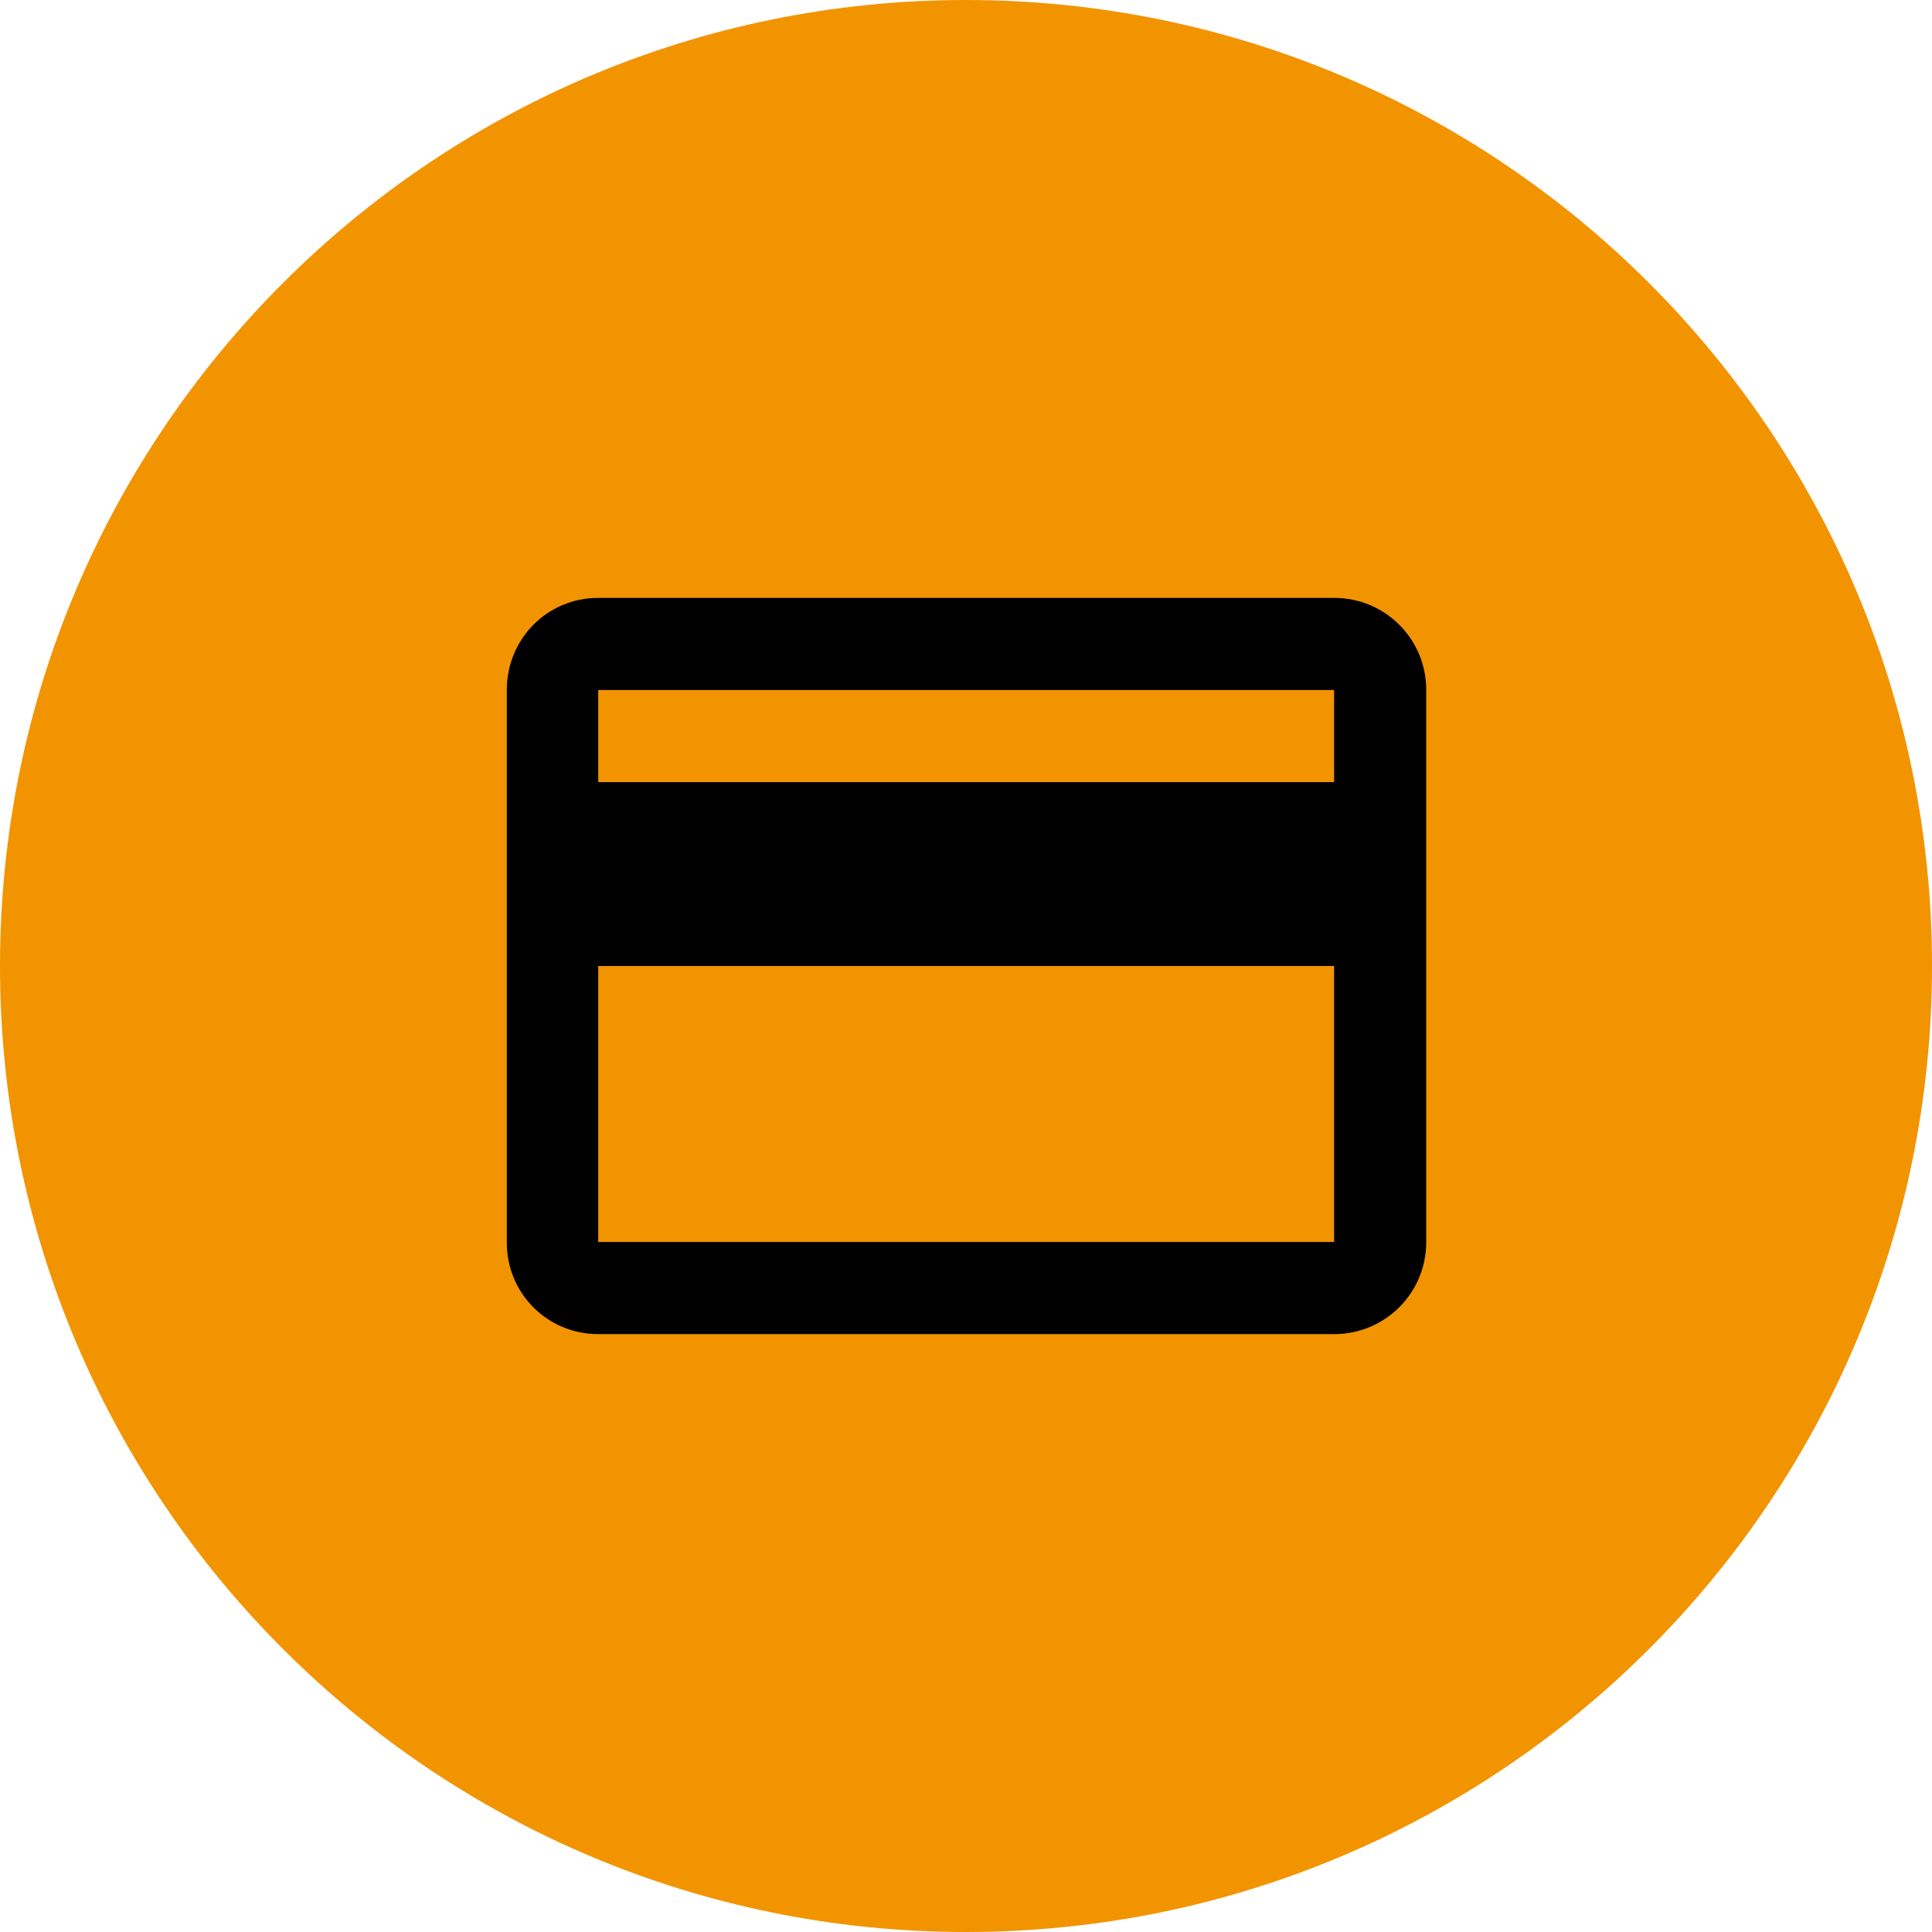
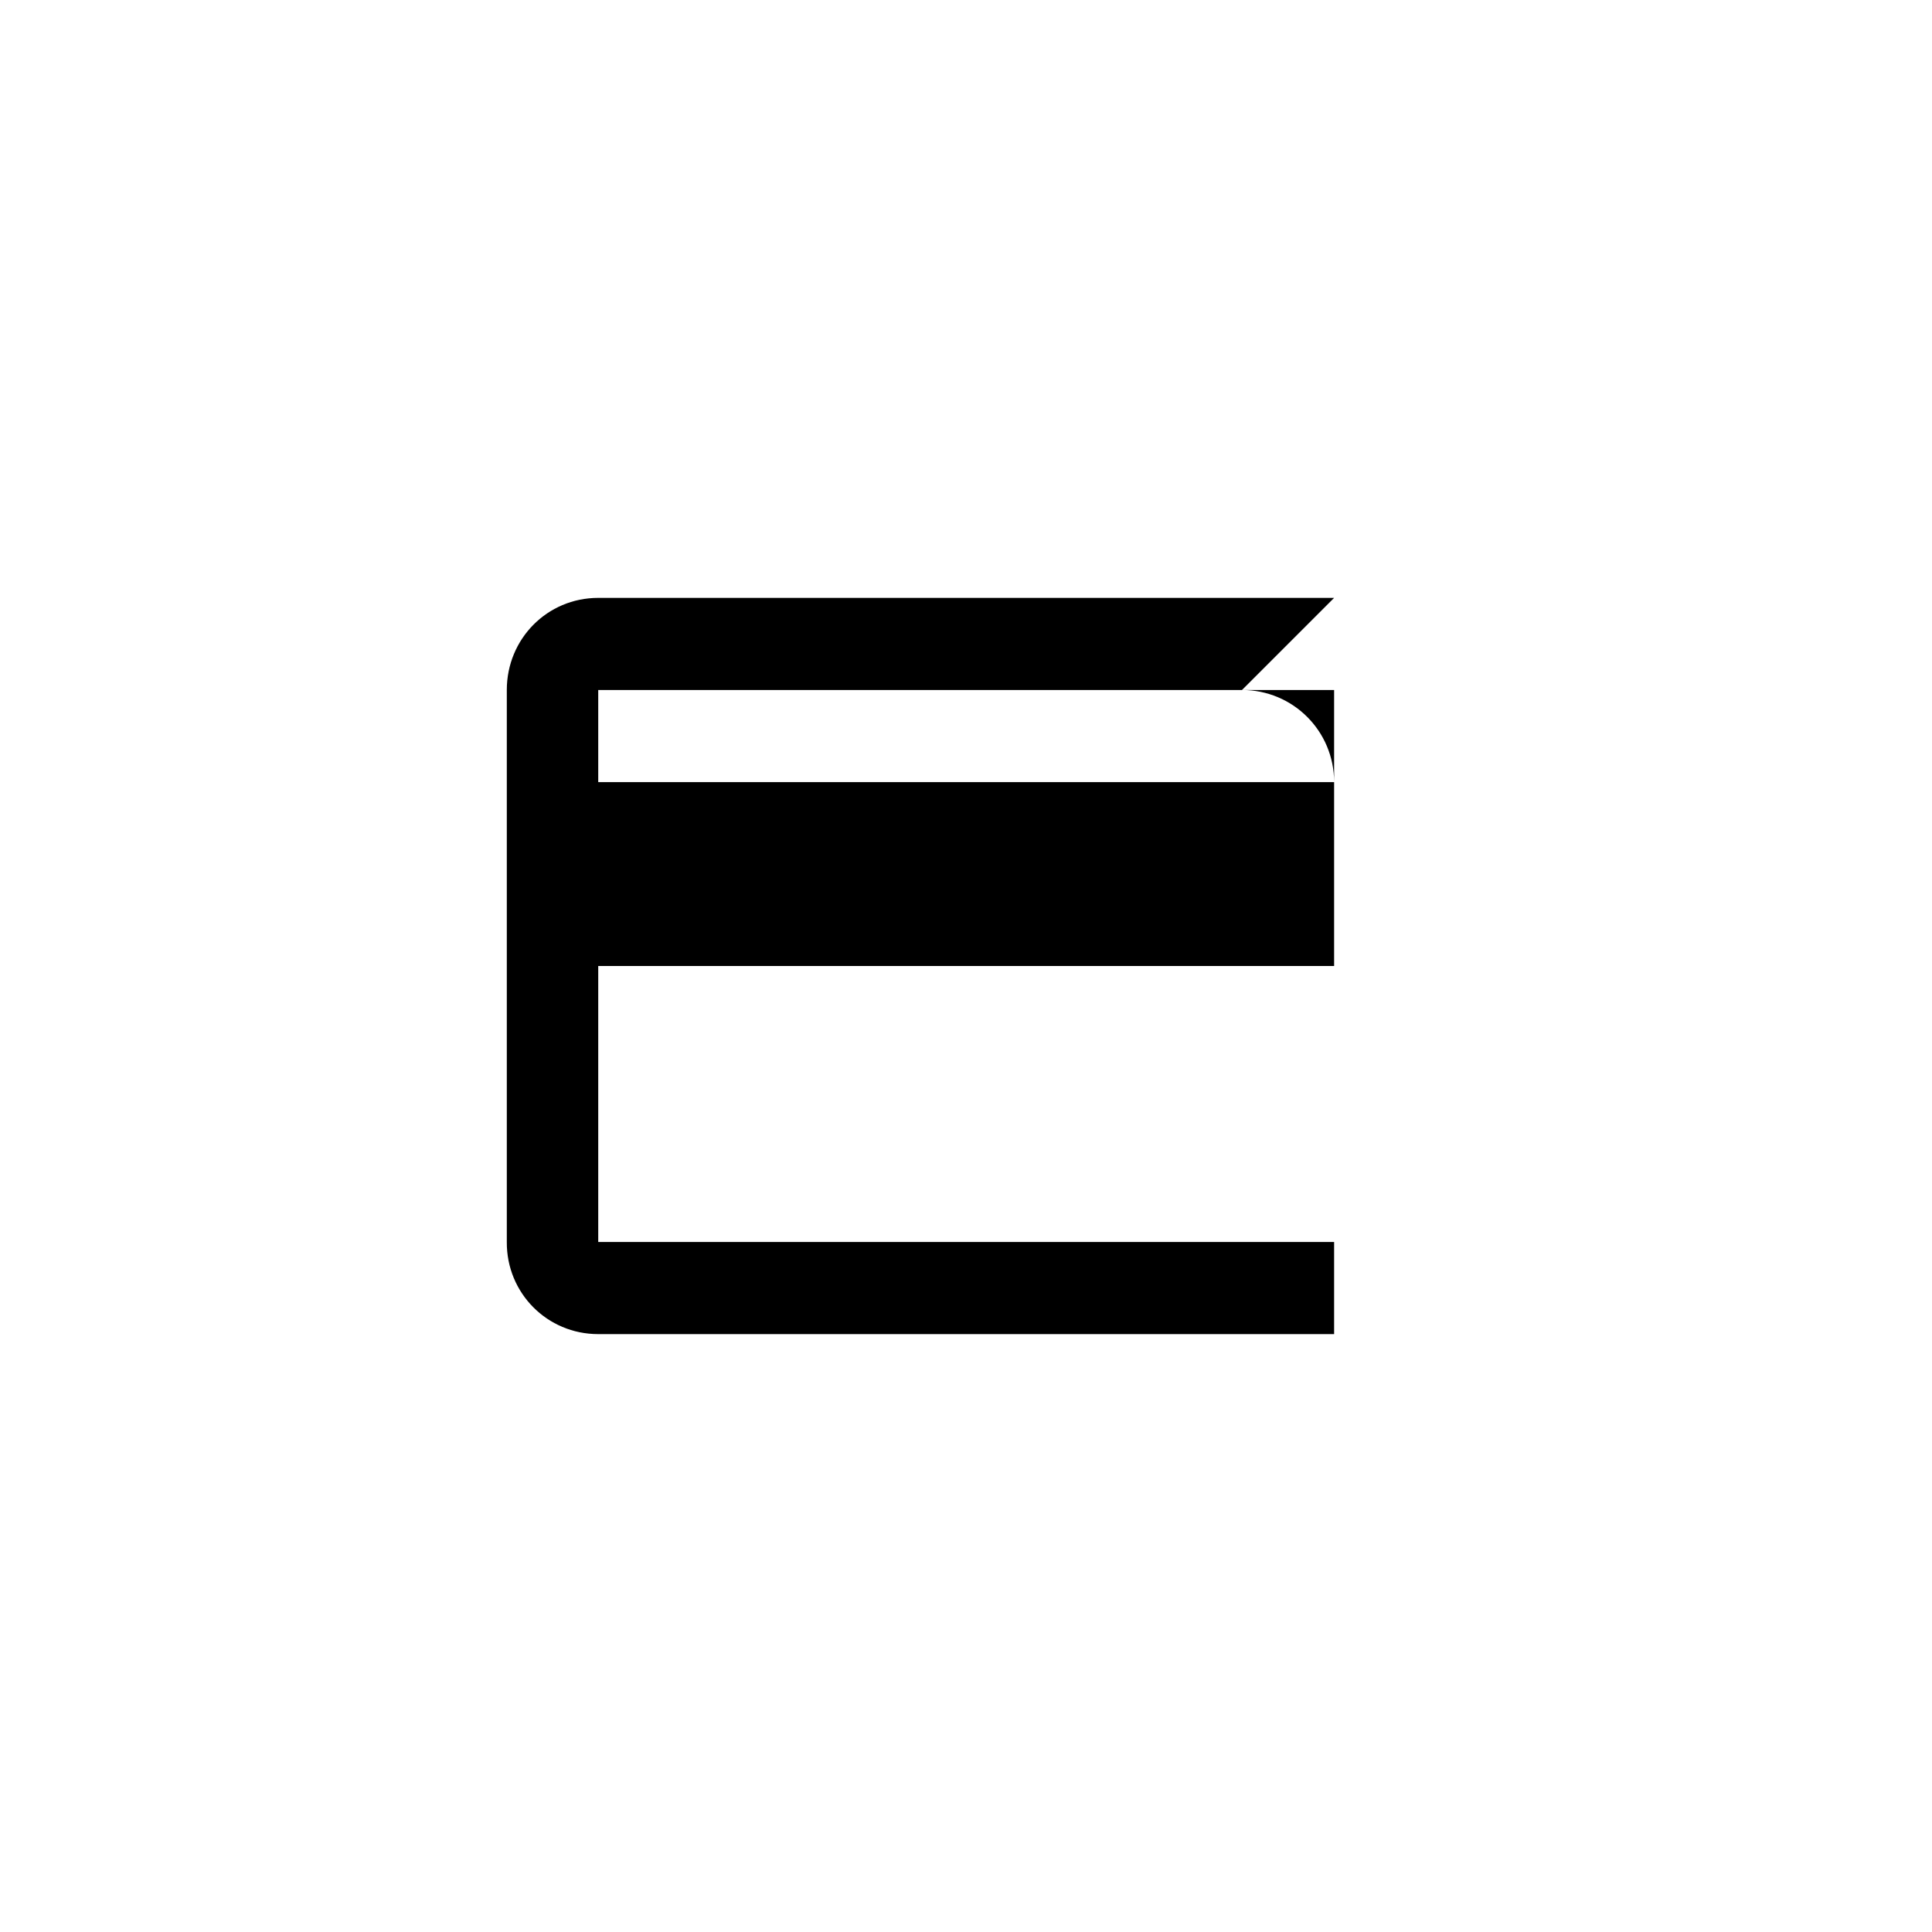
<svg xmlns="http://www.w3.org/2000/svg" id="Layer_1" data-name="Layer 1" viewBox="0 0 56 56">
  <defs>
    <style>
      .cls-1 {
        fill: #f29400;
      }

      .cls-2 {
        fill: none;
      }

      .cls-3 {
        clip-path: url(#clippath);
      }
    </style>
    <clipPath id="clippath">
      <rect class="cls-2" x="12" y="12" width="32" height="32" />
    </clipPath>
  </defs>
-   <path class="cls-1" d="M28,0h0c15.46,0,28,12.54,28,28h0c0,15.46-12.54,28-28,28h0C12.54,56,0,43.46,0,28h0C0,12.54,12.54,0,28,0Z" />
  <g class="cls-3">
-     <path d="M38.67,17.33h-21.33c-1.48,0-2.65,1.19-2.65,2.67v16c-.01,1.48,1.17,2.67,2.65,2.67h21.33c1.48,0,2.67-1.19,2.67-2.67v-16c0-1.48-1.19-2.67-2.67-2.67ZM38.67,36h-21.33v-8h21.33v8ZM38.67,22.67h-21.33v-2.67h21.33v2.67Z" />
+     <path d="M38.67,17.33h-21.33c-1.48,0-2.65,1.19-2.65,2.67v16c-.01,1.48,1.17,2.67,2.65,2.67h21.33v-16c0-1.48-1.19-2.67-2.67-2.67ZM38.67,36h-21.33v-8h21.33v8ZM38.67,22.67h-21.33v-2.67h21.33v2.67Z" />
  </g>
</svg>